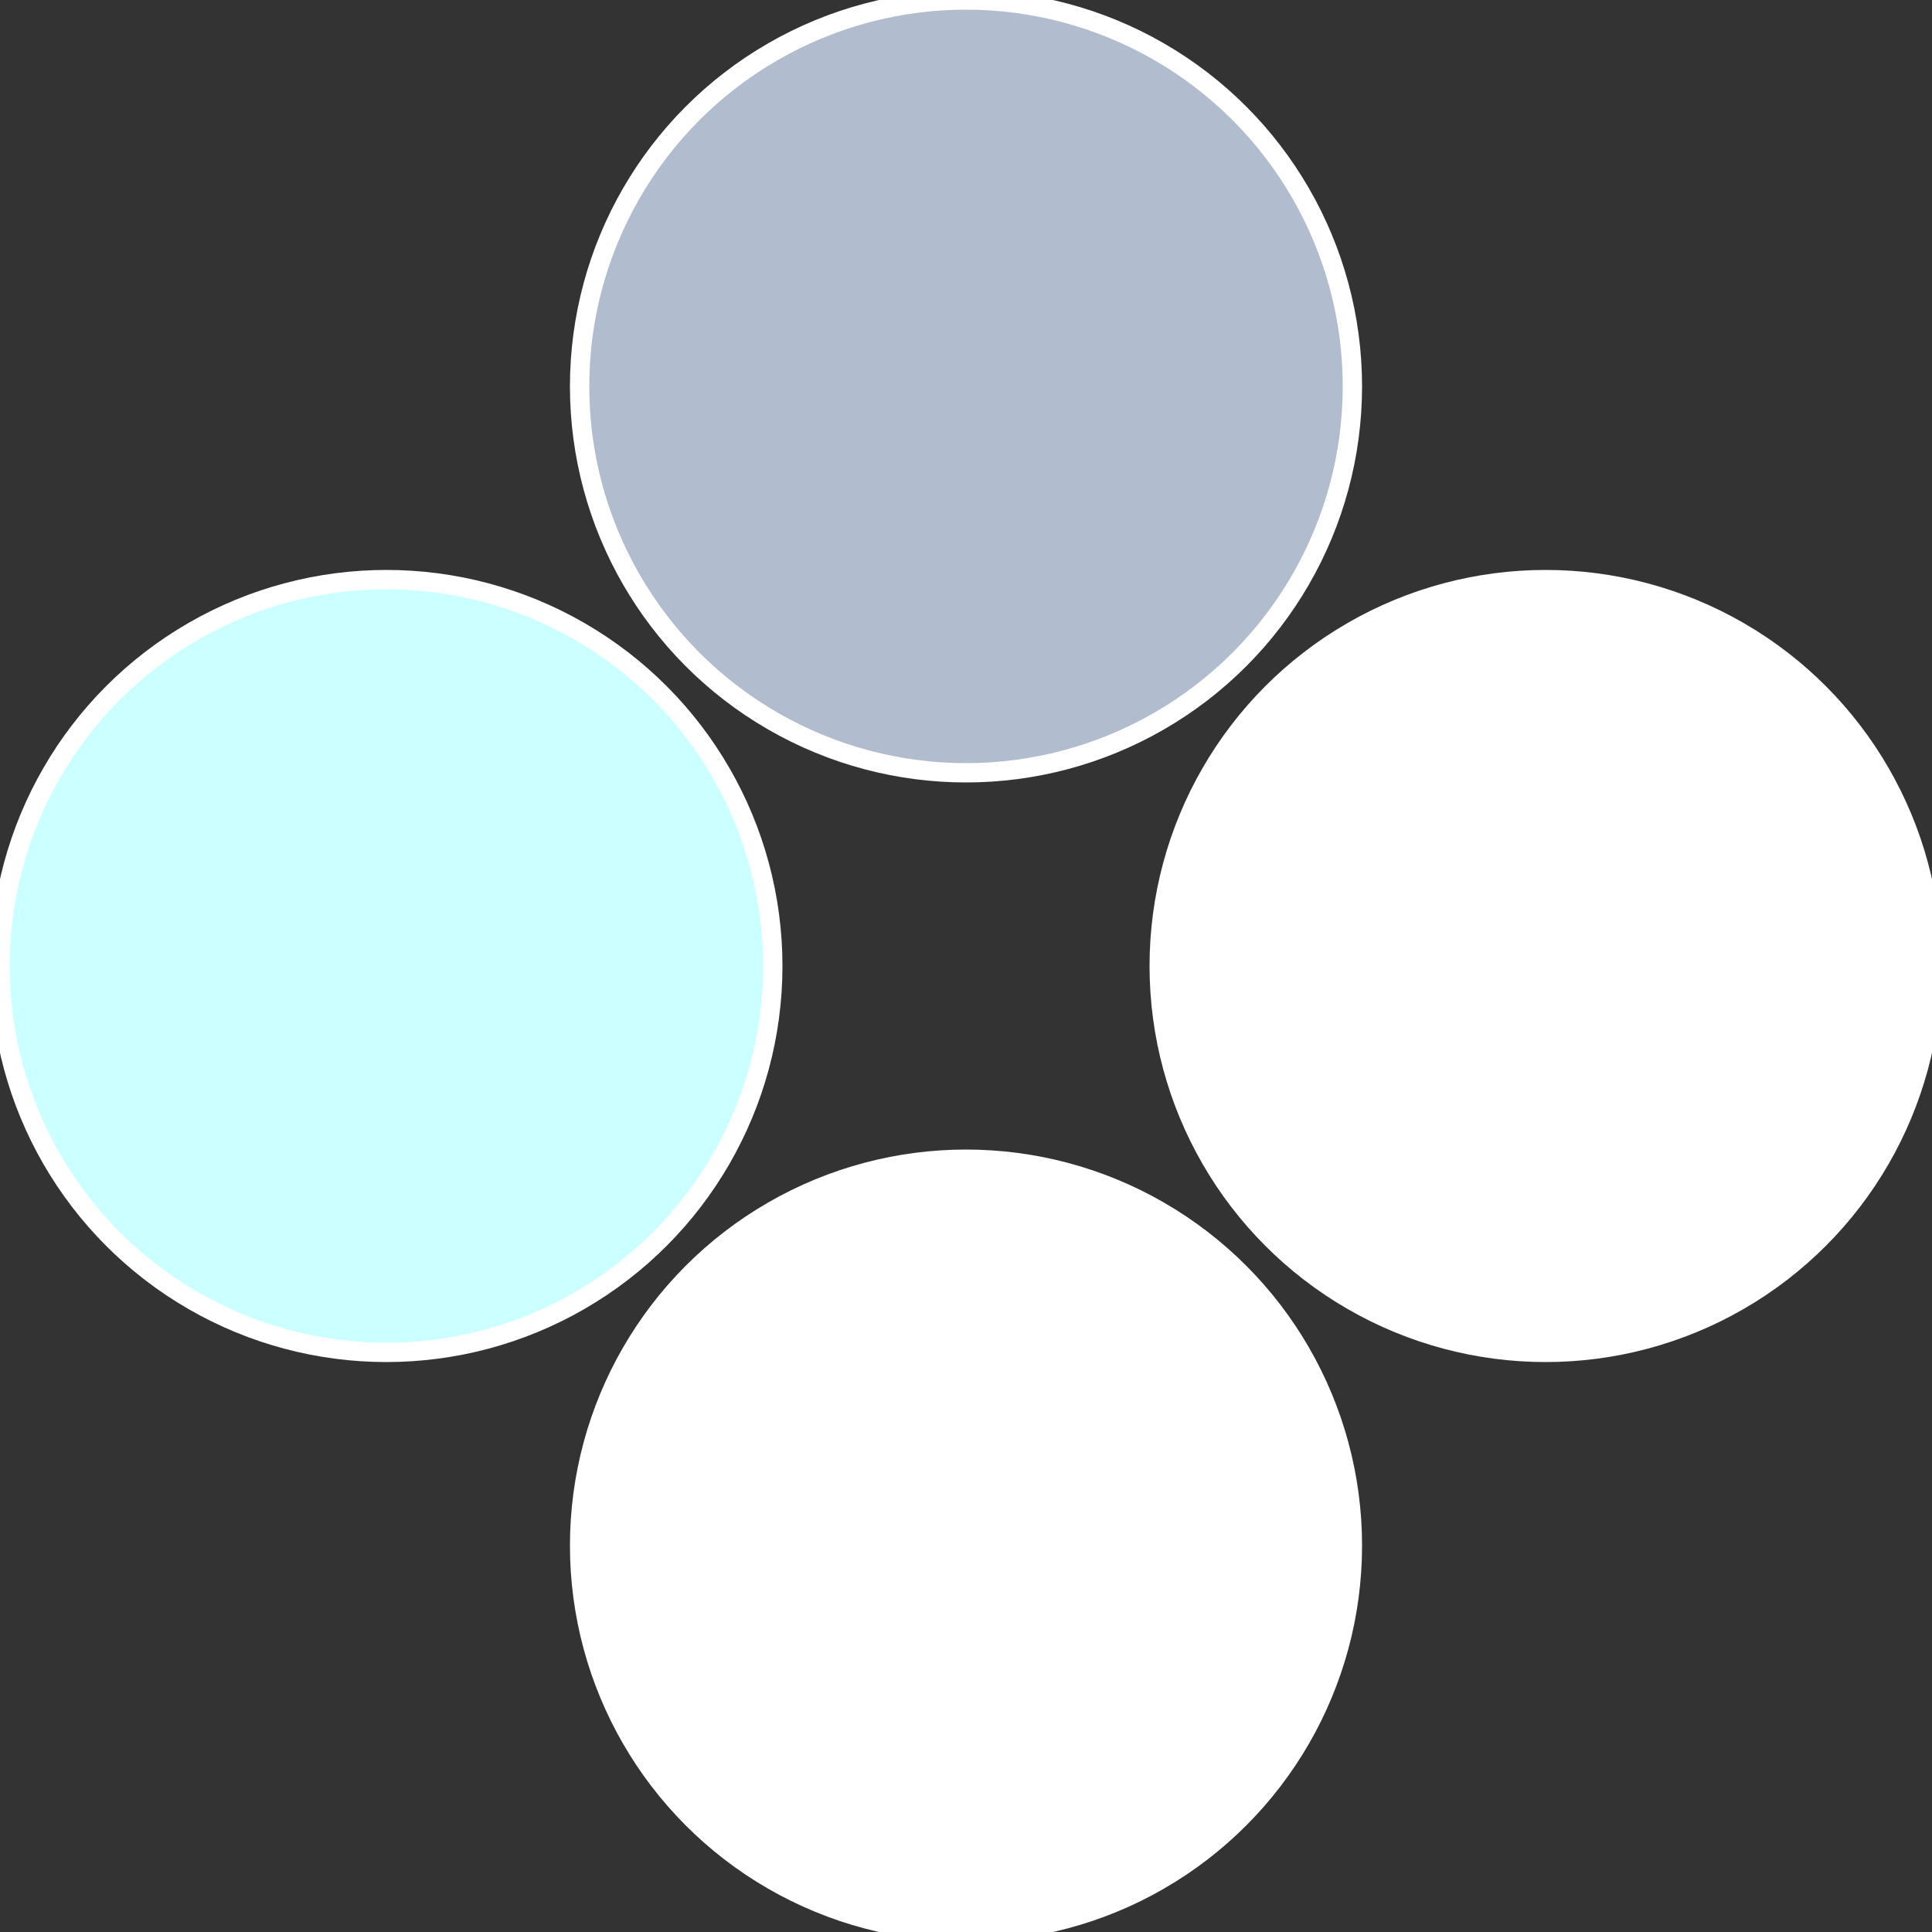
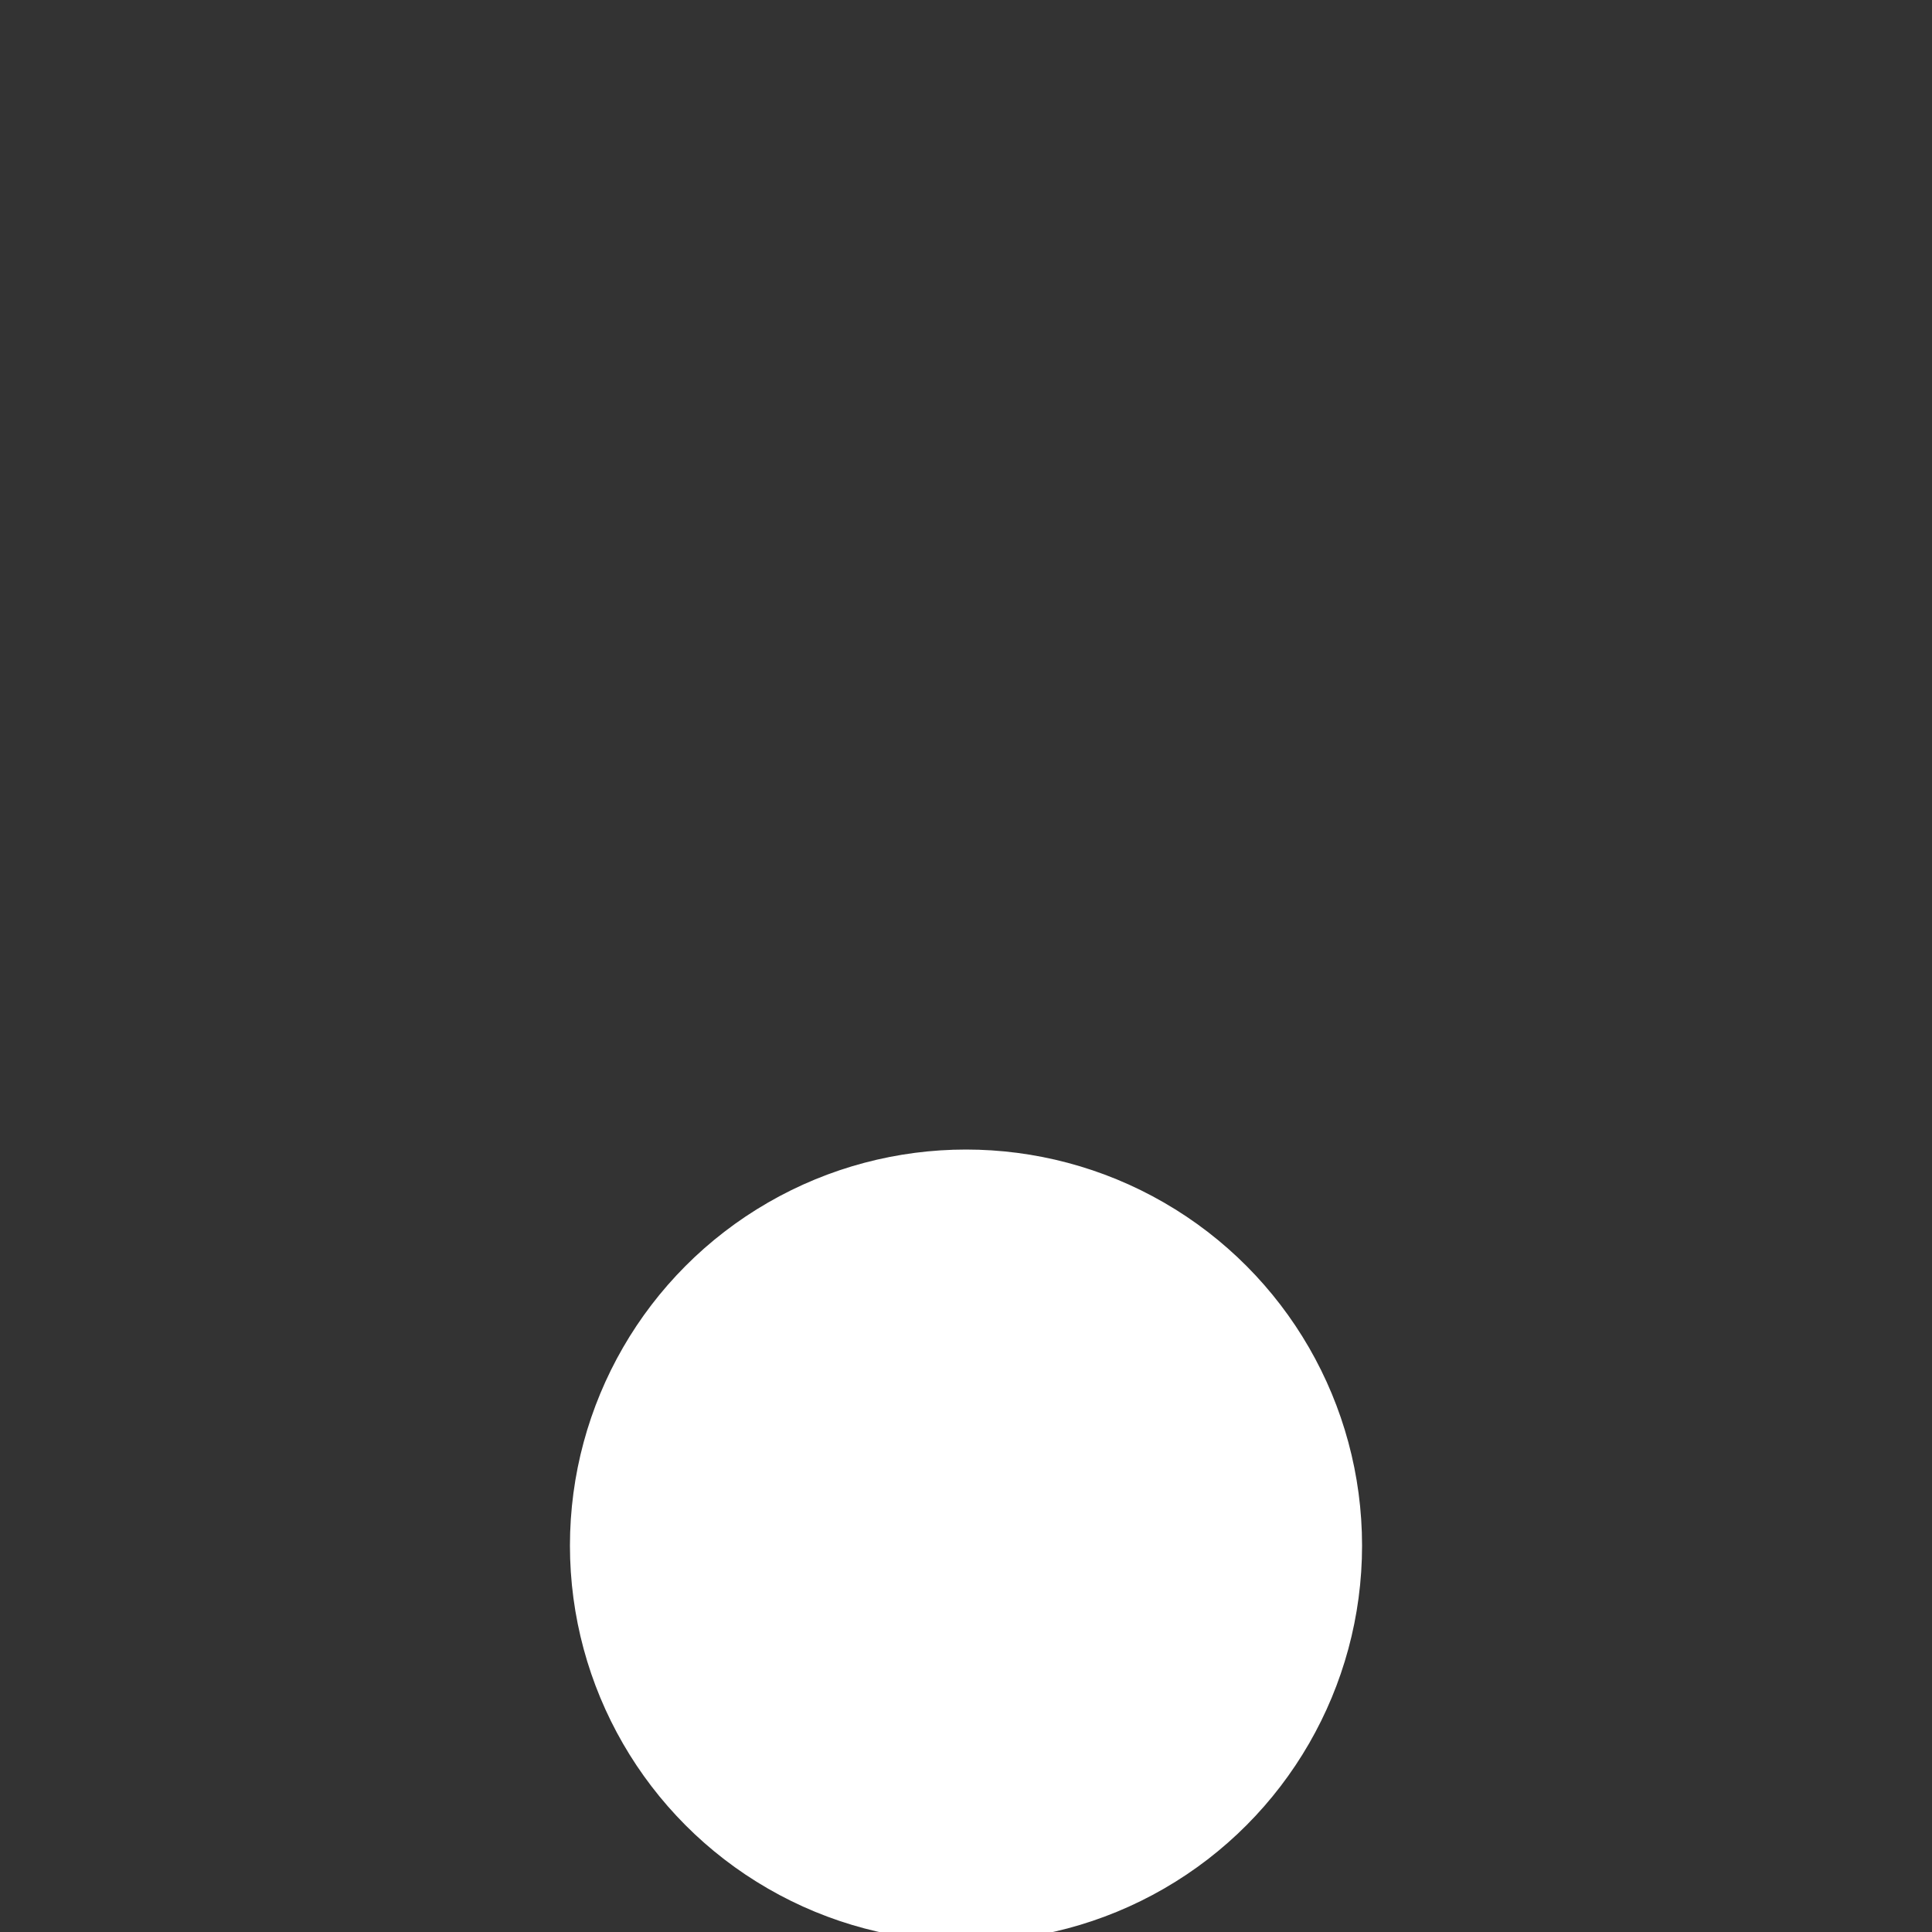
<svg xmlns="http://www.w3.org/2000/svg" width="500" height="500" viewBox="-1 -1 2 2">
  <rect x="-1" y="-1" width="2" height="2" fill="#333333" stroke="none" />
-   <circle cx="0.6" cy="0" r="0.4" fill="#fffffffffffff42cccf222" stroke="#fff" stroke-width="1%" />
  <circle cx="3.6739403974421E-17" cy="0.6" r="0.4" fill="#fffffffffffff5d0fffffffffffff42cccf" stroke="#fff" stroke-width="1%" />
-   <circle cx="-0.6" cy="7.3478807948841E-17" r="0.4" fill="#ccffffffffffffff42cfffffffffffffed9" stroke="#fff" stroke-width="1%" />
-   <circle cx="-1.1021821192326E-16" cy="-0.6" r="0.4" fill="#b2bccffffffffffffff42c" stroke="#fff" stroke-width="1%" />
</svg>